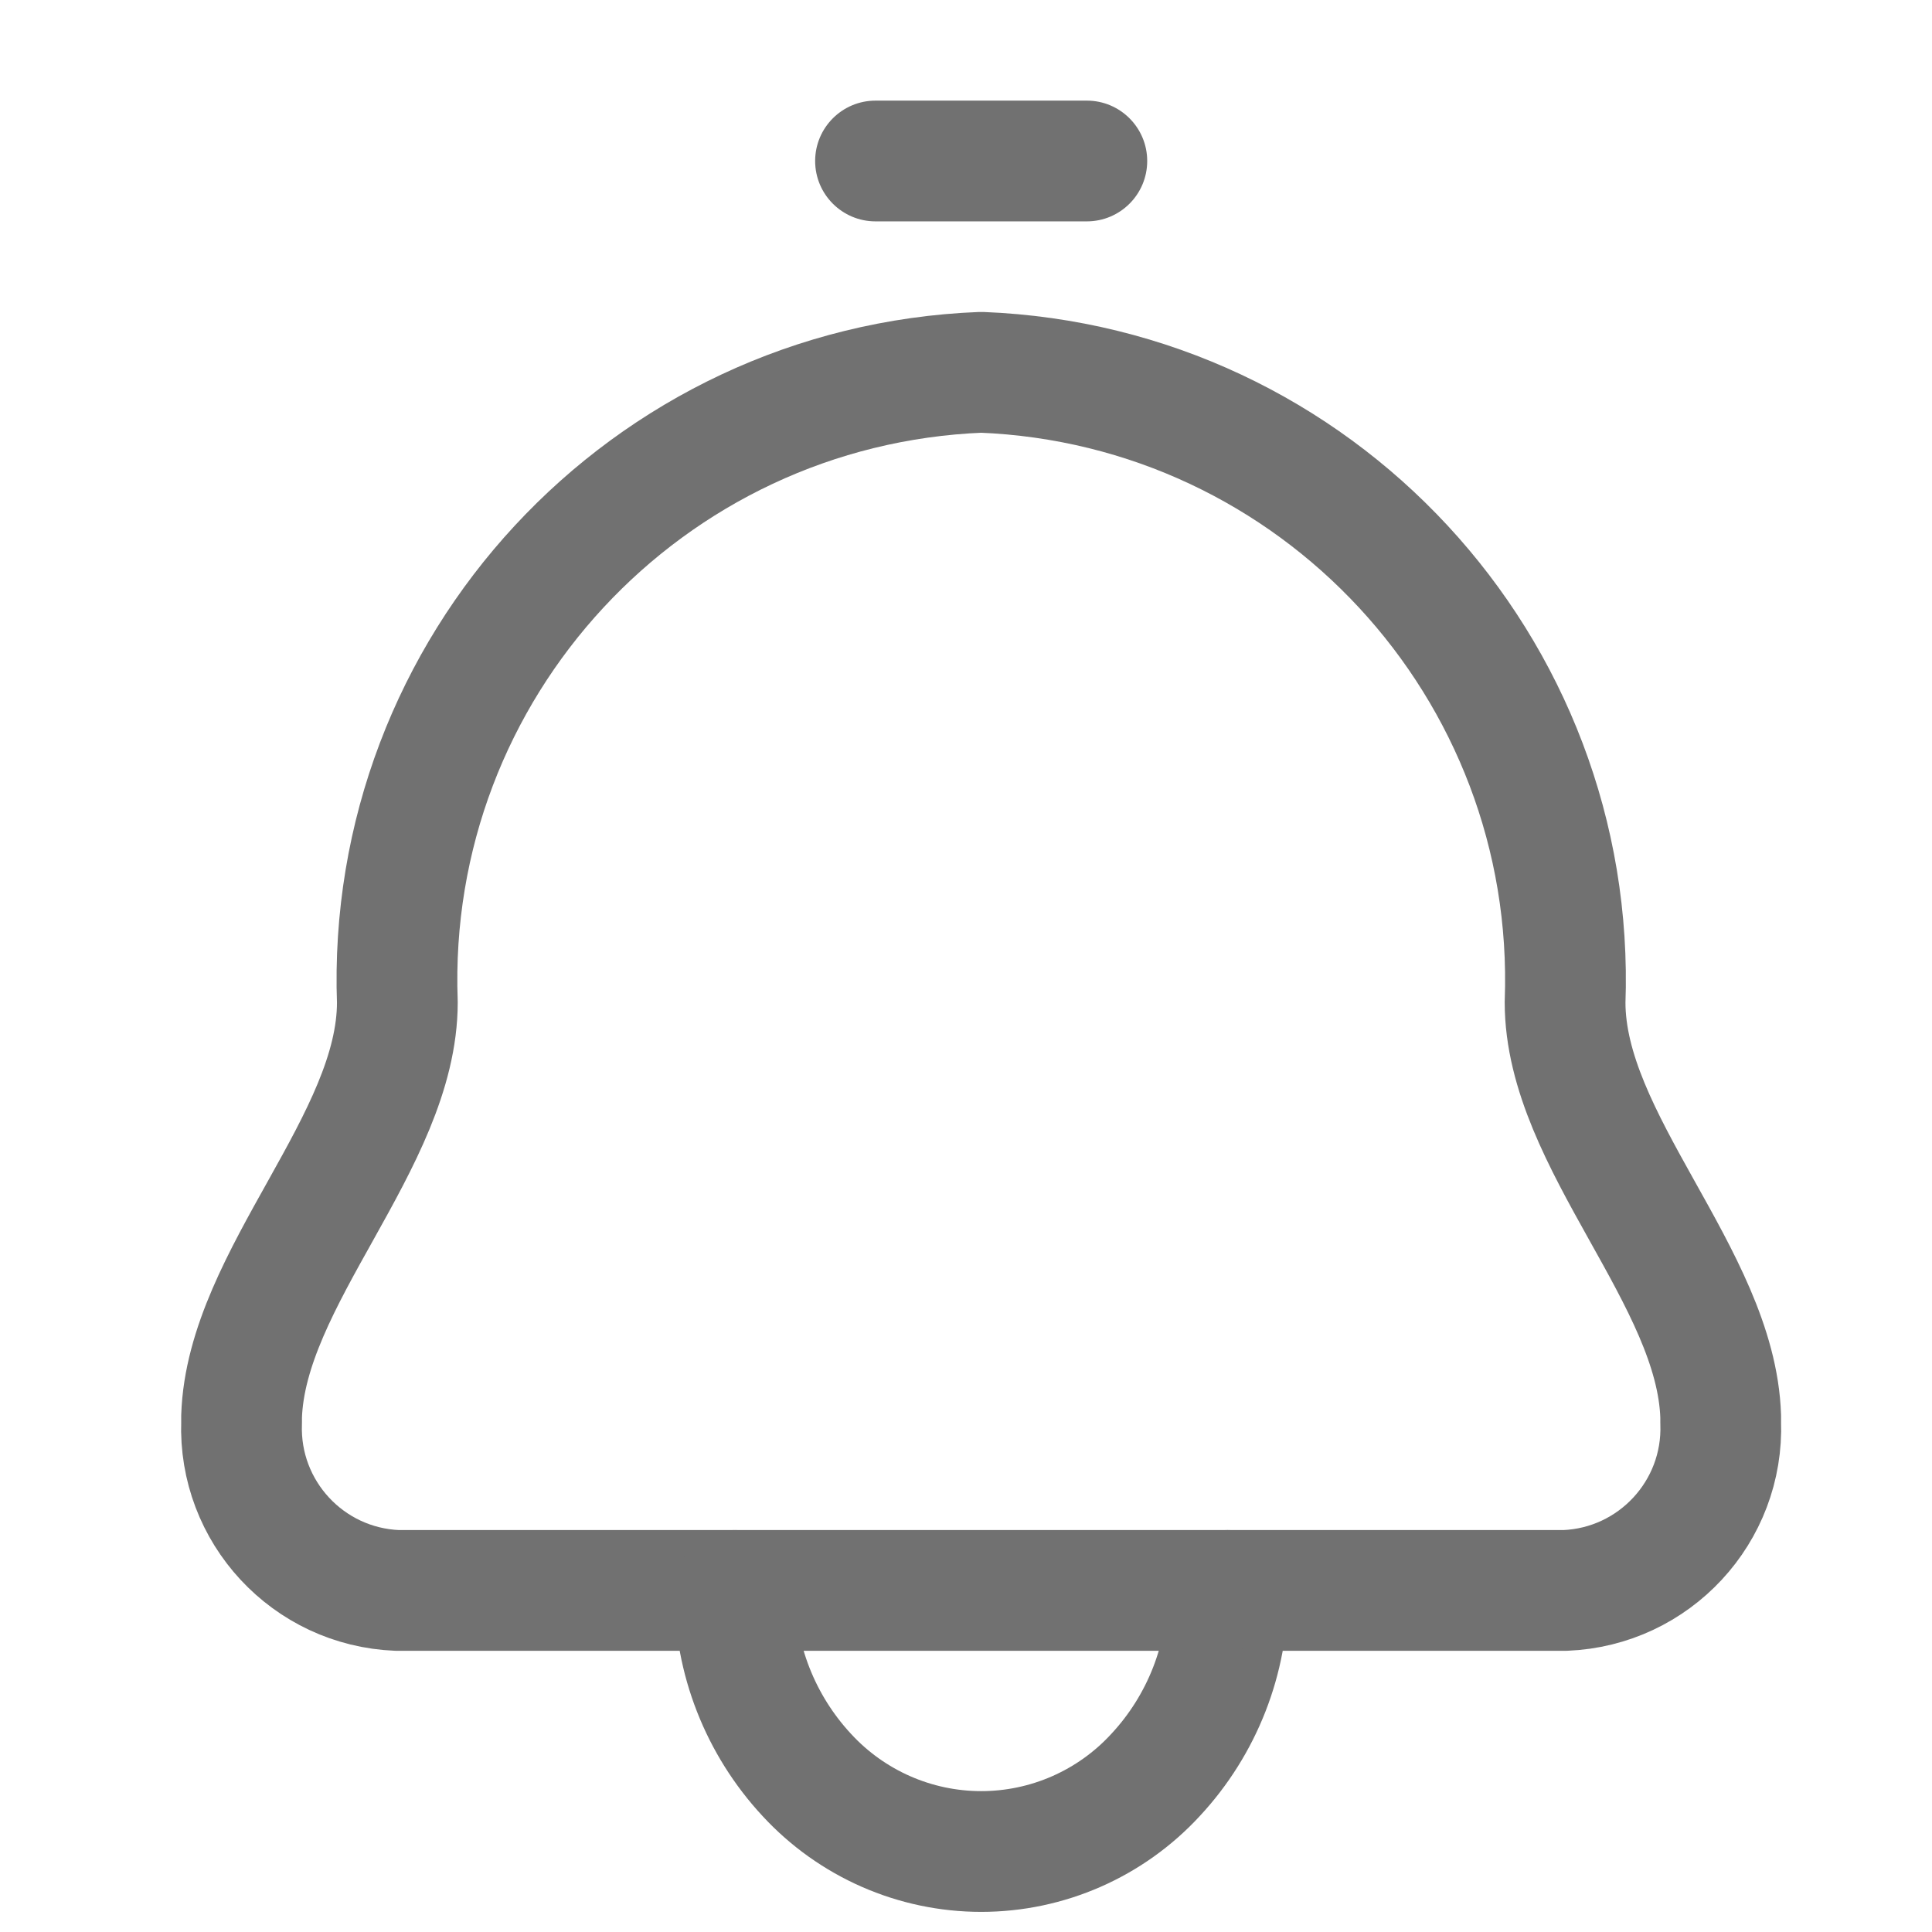
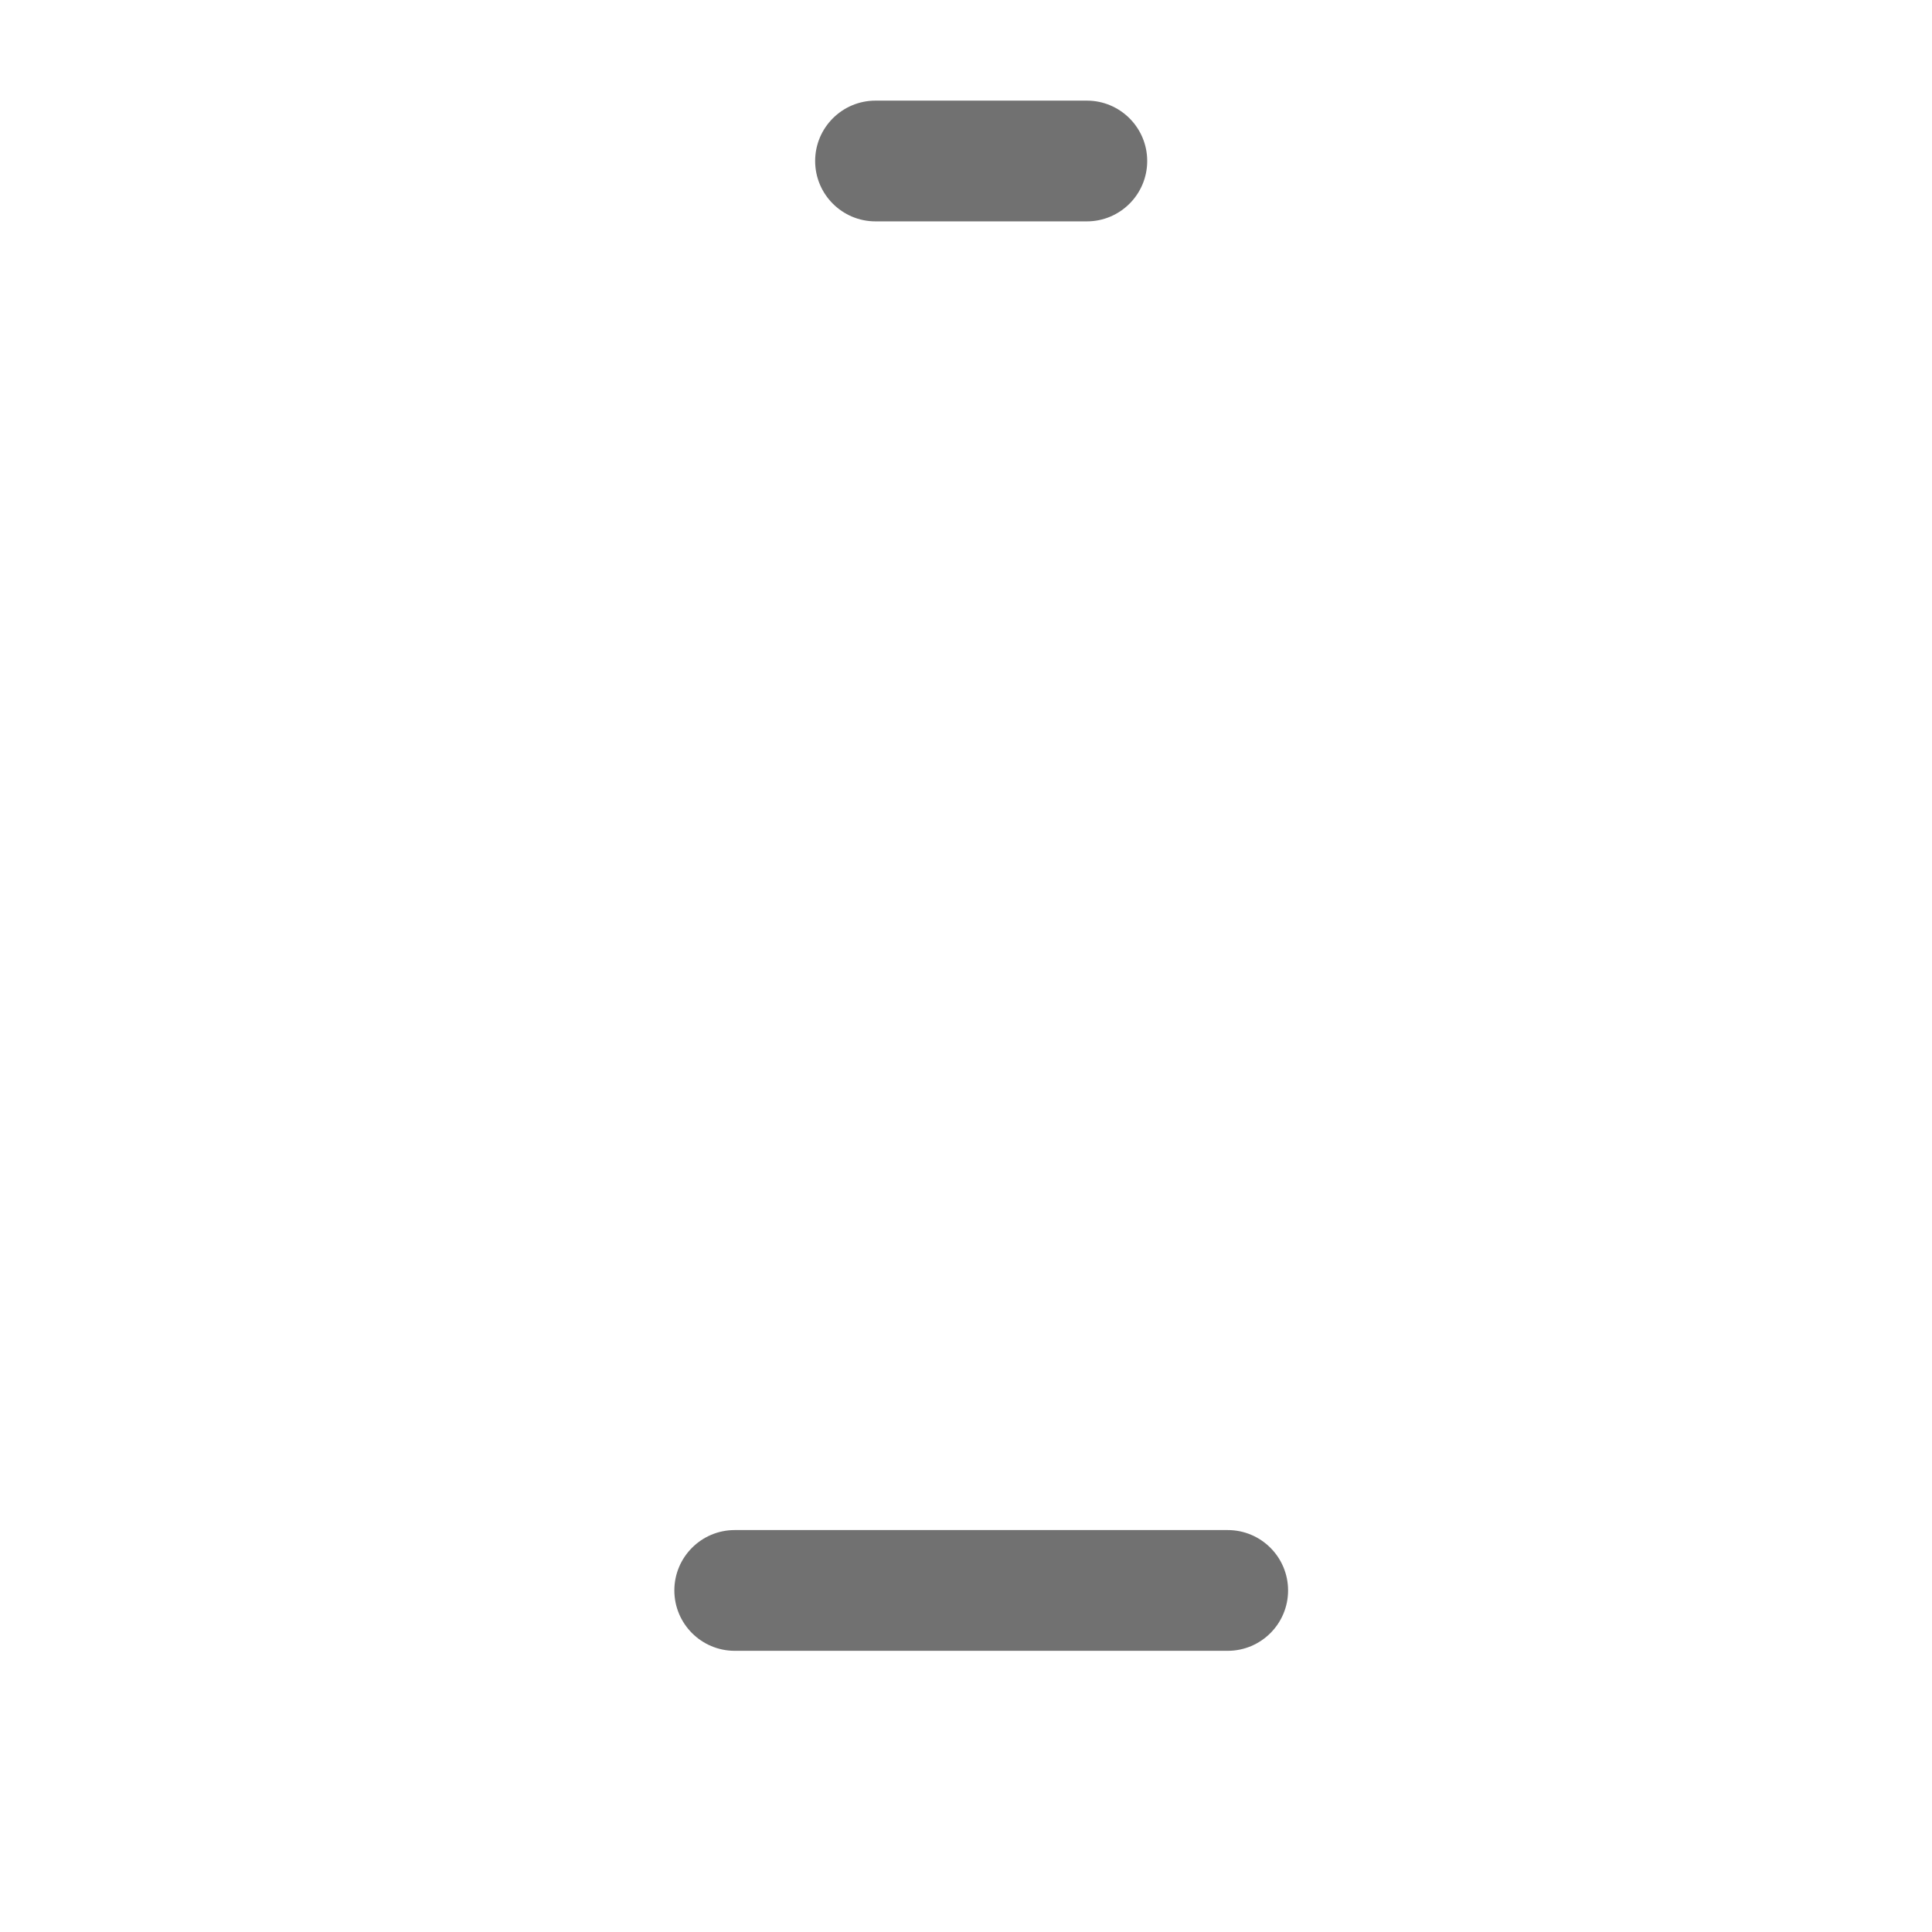
<svg xmlns="http://www.w3.org/2000/svg" width="24" height="24" viewBox="0 0 24 24" fill="none">
-   <path fill-rule="evenodd" clip-rule="evenodd" d="M4.936 12.451C4.784 8.29 8.028 4.789 12.189 4.625C16.35 4.789 19.594 8.29 19.442 12.451C19.442 14.18 21.32 15.864 21.375 17.596C21.375 17.621 21.375 17.645 21.375 17.67C21.416 18.78 20.55 19.713 19.441 19.757H15.251C15.255 20.607 14.934 21.427 14.354 22.05C13.797 22.655 13.012 23 12.189 23C11.366 23 10.581 22.655 10.023 22.05C9.444 21.427 9.123 20.607 9.127 19.757H4.936C3.826 19.713 2.961 18.78 3.001 17.67C3.001 17.645 3.001 17.621 3.001 17.596C3.058 15.869 4.936 14.181 4.936 12.451Z" stroke="#717171" stroke-width="1.5" stroke-linecap="round" stroke-linejoin="round" />
  <path d="M9.127 19.007C8.713 19.007 8.377 19.343 8.377 19.757C8.377 20.171 8.713 20.507 9.127 20.507V19.007ZM15.251 20.507C15.665 20.507 16.001 20.171 16.001 19.757C16.001 19.343 15.665 19.007 15.251 19.007V20.507ZM13.501 2.75C13.915 2.75 14.251 2.414 14.251 2C14.251 1.586 13.915 1.25 13.501 1.25V2.75ZM10.876 1.25C10.462 1.25 10.126 1.586 10.126 2C10.126 2.414 10.462 2.75 10.876 2.75V1.25ZM9.127 20.507H15.251V19.007H9.127V20.507ZM13.501 1.25H10.876V2.75H13.501V1.25Z" fill="#717171" />
</svg>